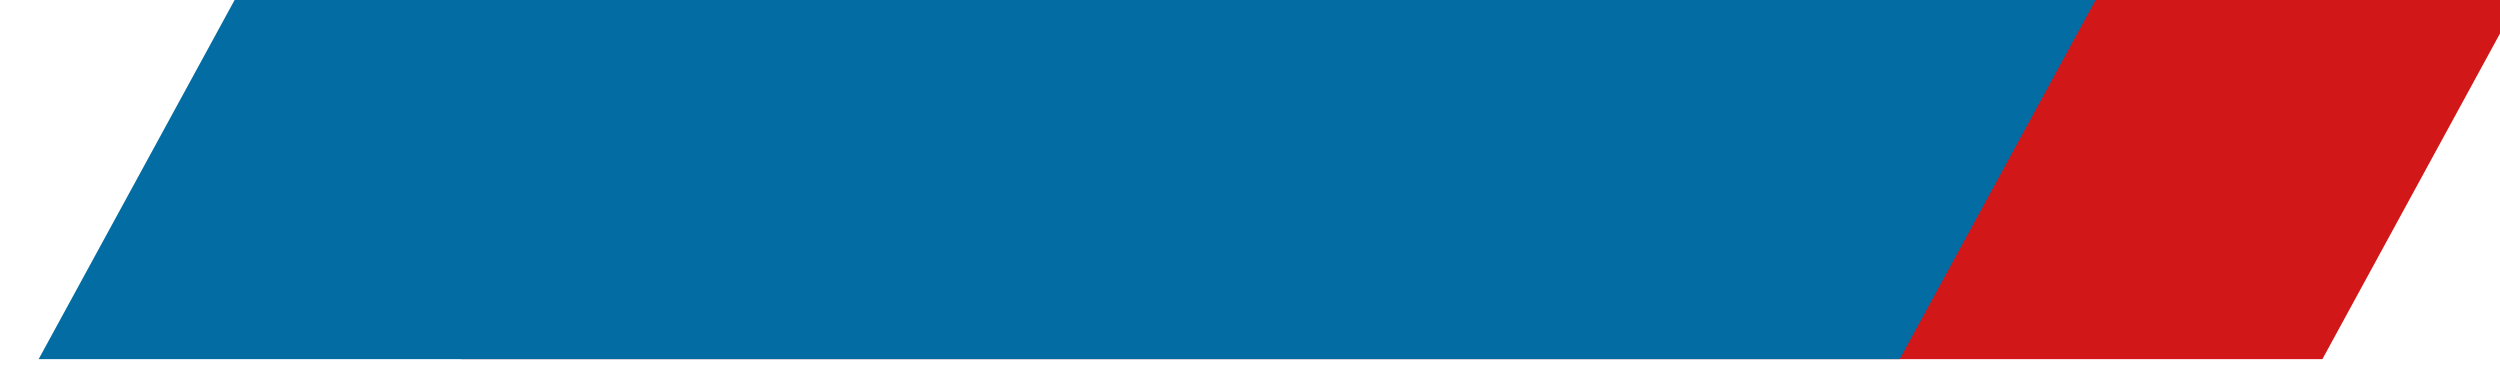
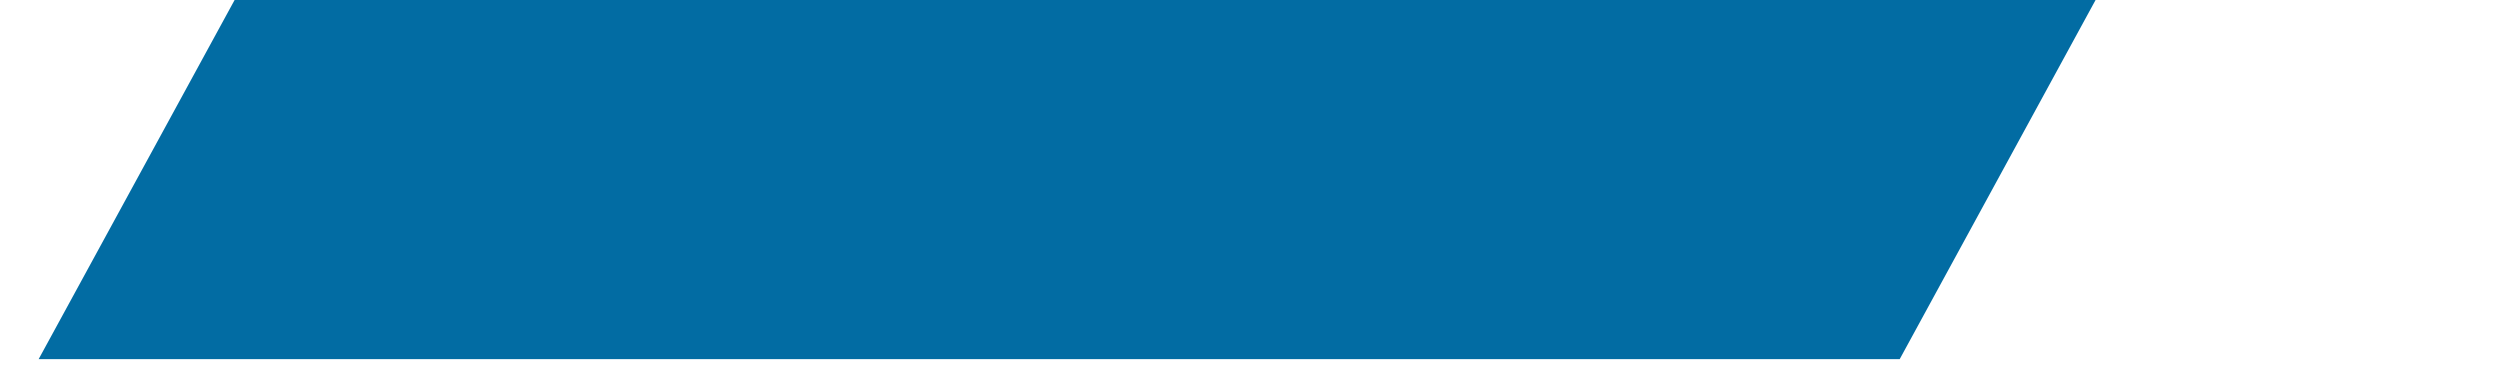
<svg xmlns="http://www.w3.org/2000/svg" width="26" height="4" viewBox="0 0 26 4">
  <g>
    <g>
      <g>
-         <path fill="#d21719" d="M6.835 0H26.19l-2.037 3.735H4.798z" />
-       </g>
+         </g>
      <g>
        <path fill="#026ca3" d="M2.44 0h19.354l-2.037 3.735H.402z" />
      </g>
    </g>
  </g>
</svg>